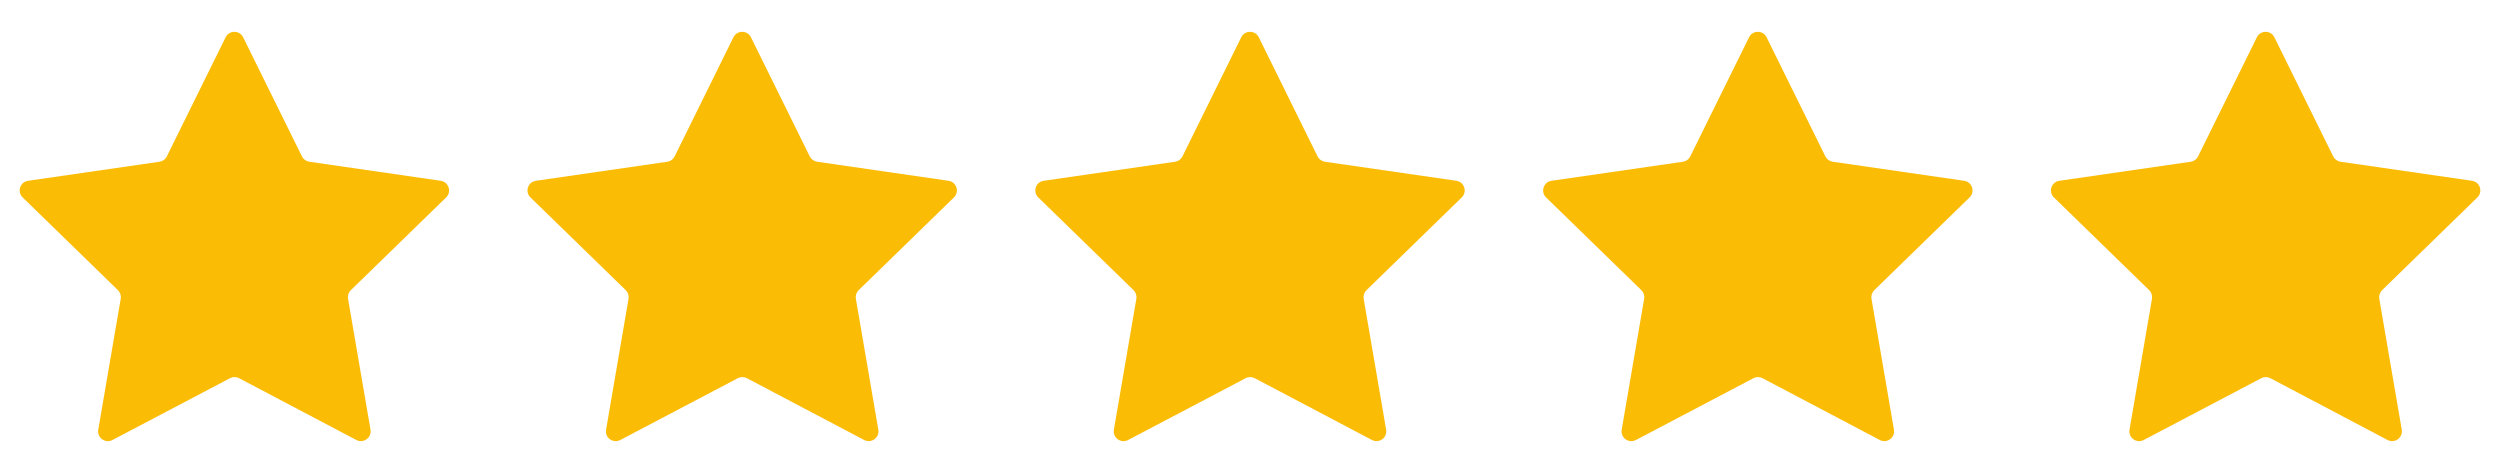
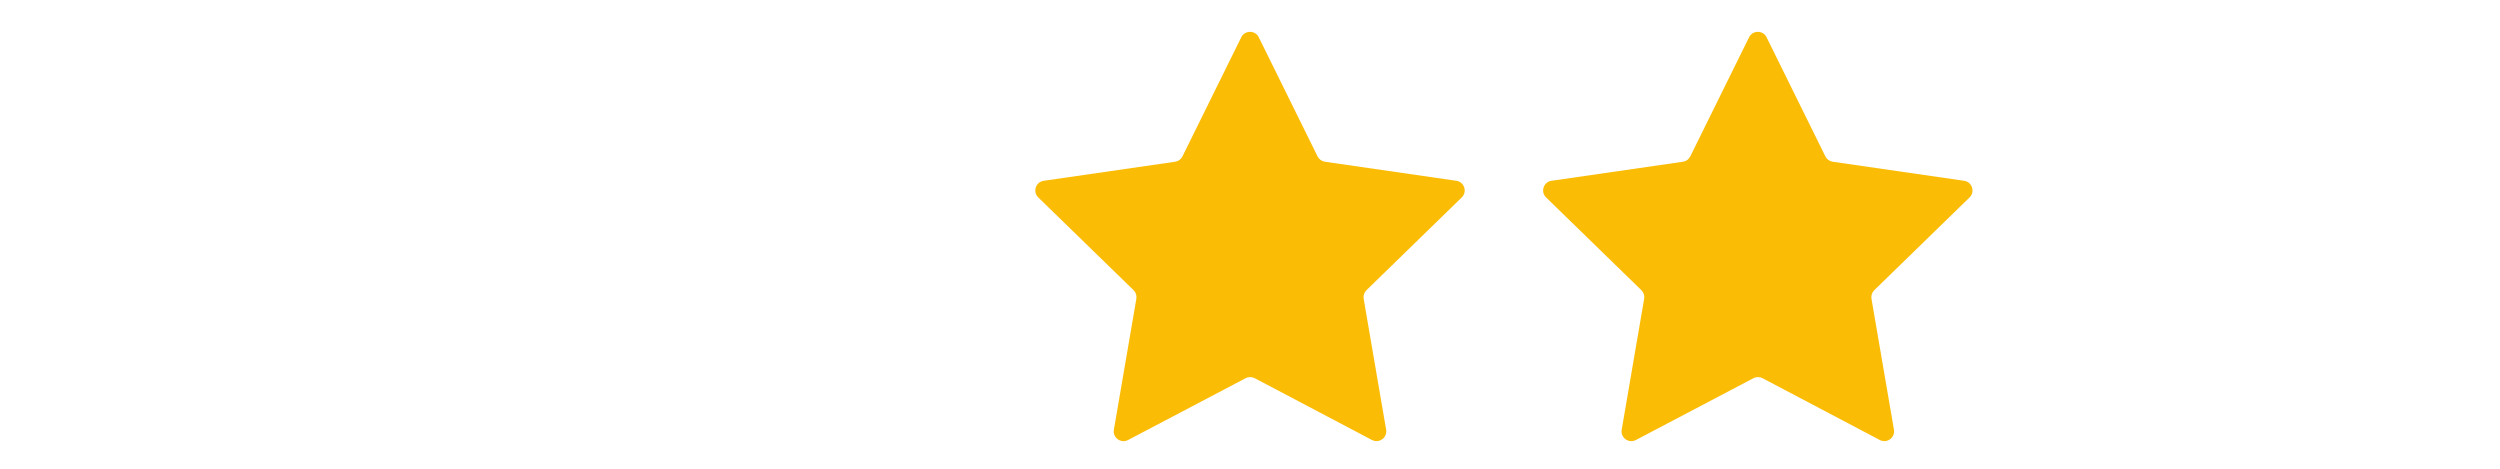
<svg xmlns="http://www.w3.org/2000/svg" width="128" height="24" viewBox="0 0 128 24" fill="none">
-   <path fill-rule="evenodd" clip-rule="evenodd" d="M12.242 19.364C12.096 19.287 11.922 19.287 11.776 19.364L5.756 22.529C5.389 22.721 4.961 22.41 5.031 22.001L6.181 15.298C6.209 15.136 6.155 14.97 6.037 14.855L1.161 10.109C0.863 9.82 1.027 9.315 1.438 9.256L8.166 8.281C8.329 8.257 8.47 8.155 8.542 8.007L11.552 1.909C11.736 1.537 12.266 1.537 12.449 1.909L15.459 8.007C15.532 8.155 15.672 8.257 15.835 8.281L22.564 9.256C22.974 9.315 23.138 9.82 22.841 10.109L17.965 14.855C17.846 14.97 17.793 15.136 17.82 15.298L18.97 22C19.04 22.409 18.611 22.72 18.244 22.527L12.242 19.364Z" fill="#FBBC05" />
-   <path fill-rule="evenodd" clip-rule="evenodd" d="M38.242 19.364C38.096 19.287 37.922 19.287 37.776 19.364L31.756 22.529C31.39 22.721 30.961 22.41 31.031 22.001L32.181 15.298C32.209 15.136 32.155 14.97 32.037 14.855L27.16 10.109C26.863 9.82 27.027 9.315 27.438 9.256L34.166 8.281C34.329 8.257 34.469 8.155 34.542 8.007L37.552 1.909C37.736 1.537 38.266 1.537 38.449 1.909L41.459 8.007C41.532 8.155 41.672 8.257 41.835 8.281L48.564 9.256C48.974 9.315 49.138 9.82 48.841 10.109L43.965 14.855C43.846 14.97 43.793 15.136 43.821 15.298L44.97 22C45.04 22.409 44.611 22.72 44.244 22.527L38.242 19.364Z" fill="#FBBC05" />
  <path fill-rule="evenodd" clip-rule="evenodd" d="M64.242 19.364C64.096 19.287 63.922 19.287 63.776 19.364L57.756 22.529C57.389 22.721 56.961 22.41 57.031 22.001L58.181 15.298C58.209 15.136 58.155 14.97 58.037 14.855L53.16 10.109C52.863 9.82 53.027 9.315 53.438 9.256L60.166 8.281C60.329 8.257 60.469 8.155 60.542 8.007L63.552 1.909C63.736 1.537 64.266 1.537 64.449 1.909L67.459 8.007C67.532 8.155 67.672 8.257 67.835 8.281L74.564 9.256C74.974 9.315 75.138 9.82 74.841 10.109L69.965 14.855C69.847 14.97 69.793 15.136 69.82 15.298L70.97 22C71.04 22.409 70.611 22.72 70.244 22.527L64.242 19.364Z" fill="#FBBC05" />
  <path fill-rule="evenodd" clip-rule="evenodd" d="M90.242 19.364C90.096 19.287 89.922 19.287 89.776 19.364L83.756 22.529C83.389 22.721 82.961 22.41 83.031 22.001L84.181 15.298C84.209 15.136 84.155 14.97 84.037 14.855L79.16 10.109C78.863 9.82 79.027 9.315 79.438 9.256L86.166 8.281C86.329 8.257 86.469 8.155 86.542 8.007L89.552 1.909C89.736 1.537 90.266 1.537 90.449 1.909L93.459 8.007C93.532 8.155 93.672 8.257 93.835 8.281L100.564 9.256C100.974 9.315 101.138 9.82 100.841 10.109L95.965 14.855C95.847 14.97 95.793 15.136 95.82 15.298L96.97 22C97.04 22.409 96.611 22.72 96.244 22.527L90.242 19.364Z" fill="#FBBC05" />
-   <path fill-rule="evenodd" clip-rule="evenodd" d="M116.242 19.364C116.096 19.287 115.922 19.287 115.776 19.364L109.756 22.529C109.39 22.721 108.961 22.41 109.031 22.001L110.181 15.298C110.209 15.136 110.155 14.97 110.037 14.855L105.161 10.109C104.863 9.82 105.027 9.315 105.438 9.256L112.166 8.281C112.329 8.257 112.47 8.155 112.542 8.007L115.552 1.909C115.736 1.537 116.266 1.537 116.449 1.909L119.459 8.007C119.532 8.155 119.673 8.257 119.835 8.281L126.564 9.256C126.974 9.315 127.138 9.82 126.841 10.109L121.965 14.855C121.847 14.97 121.793 15.136 121.82 15.298L122.97 22C123.04 22.409 122.611 22.72 122.244 22.527L116.242 19.364Z" fill="#FBBC05" />
</svg>